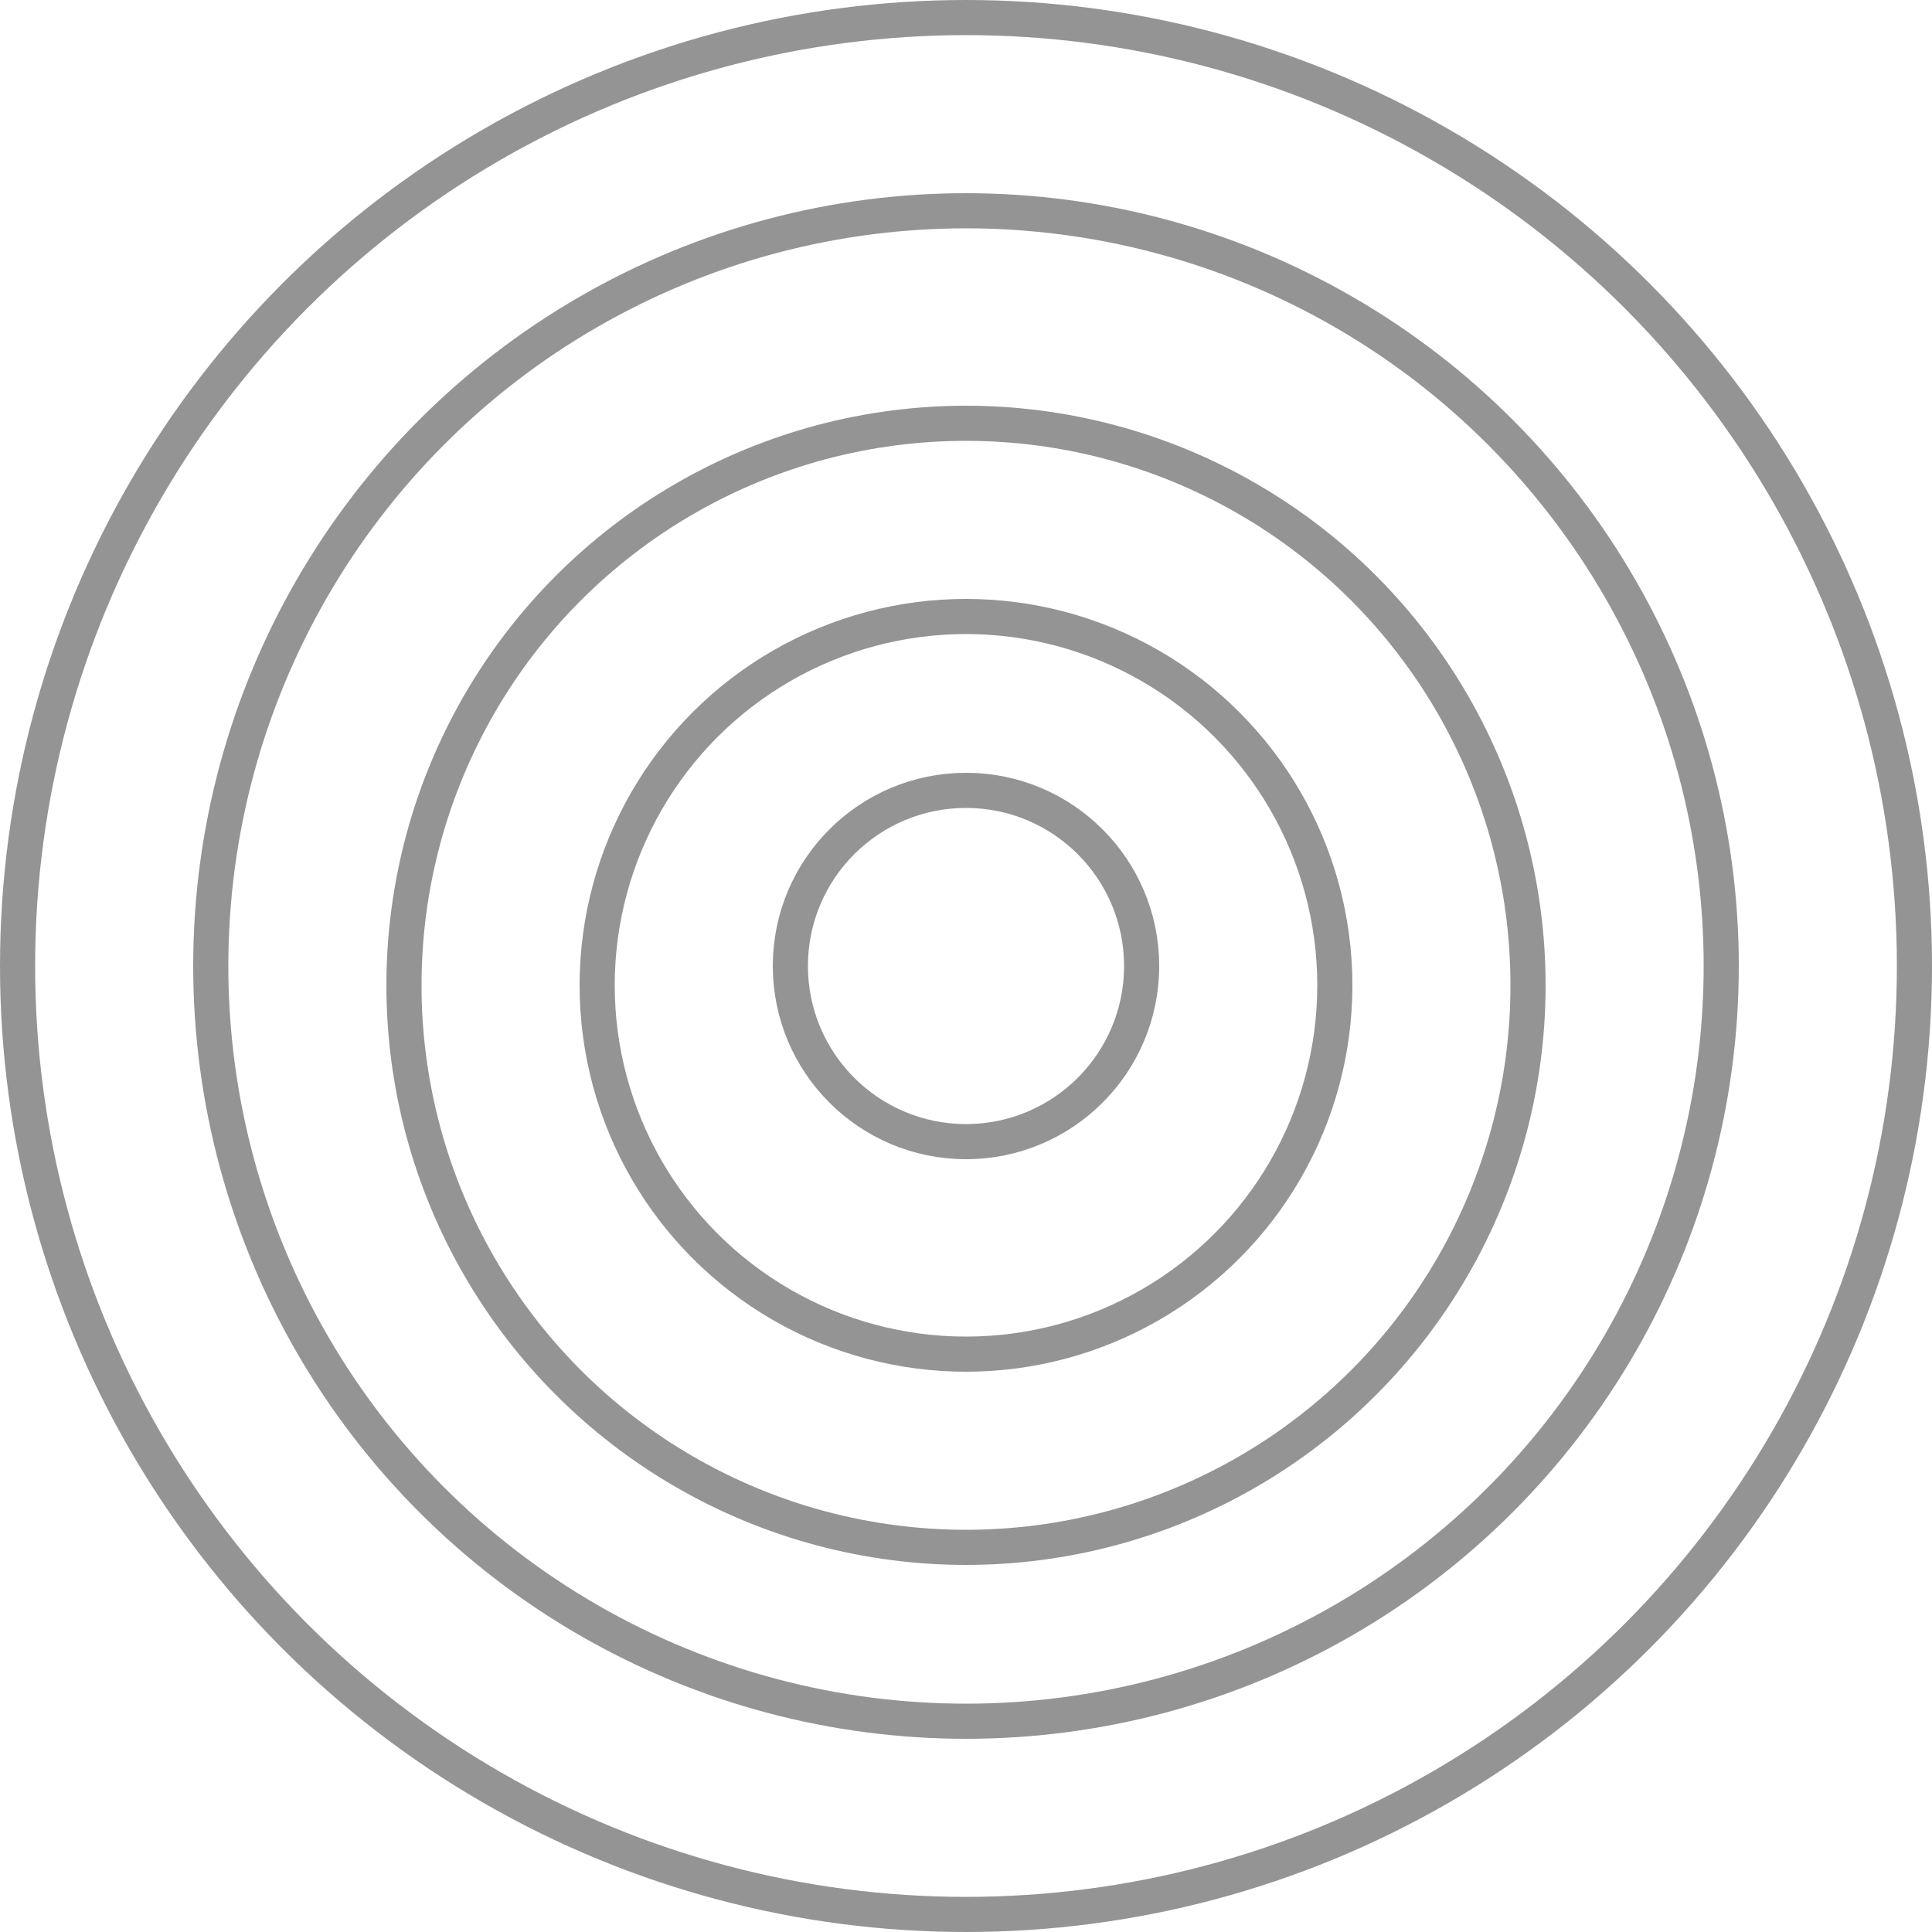
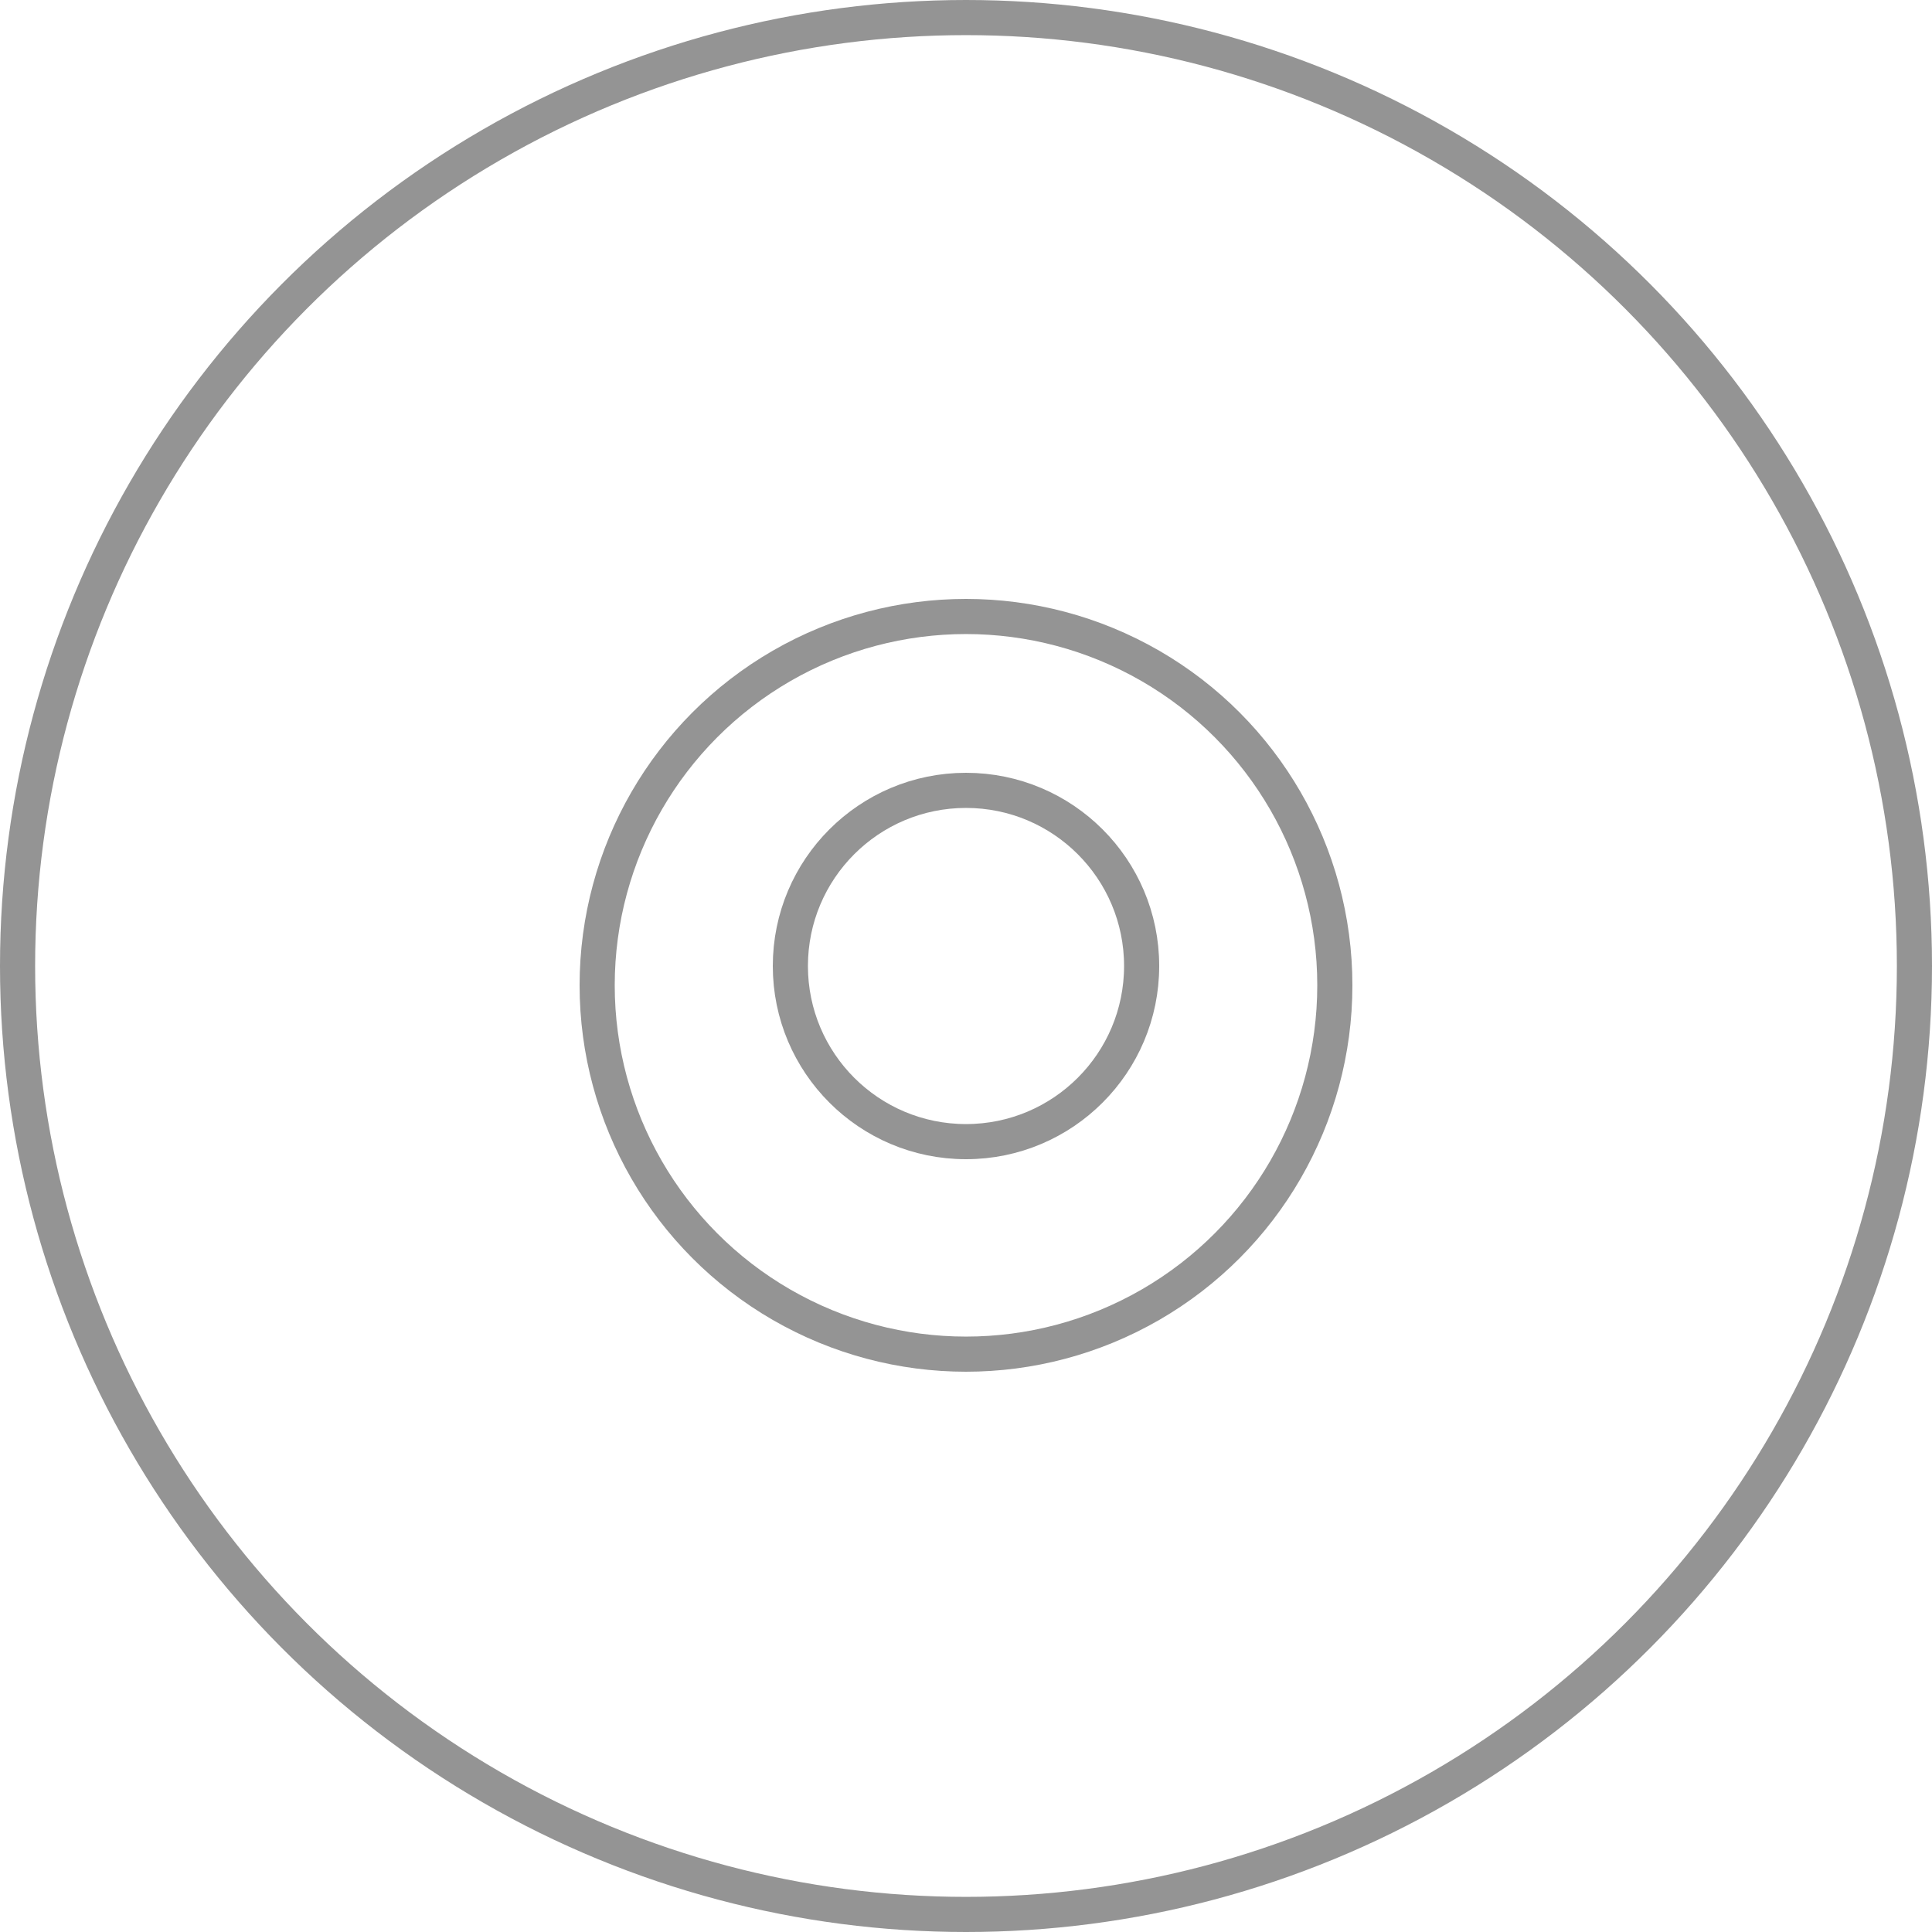
<svg xmlns="http://www.w3.org/2000/svg" width="55" height="55" viewBox="0 0 55 55" fill="none">
  <circle cx="27.5" cy="27.5" r="27" stroke="#949494" />
-   <circle cx="27.5" cy="27.5" r="21.5" stroke="#949494" />
-   <circle cx="27.5" cy="28.05" r="16" stroke="#949494" />
  <circle cx="27.5" cy="28.05" r="10.5" stroke="#949494" />
  <circle cx="27.5" cy="27.5" r="5" stroke="#949494" />
</svg>